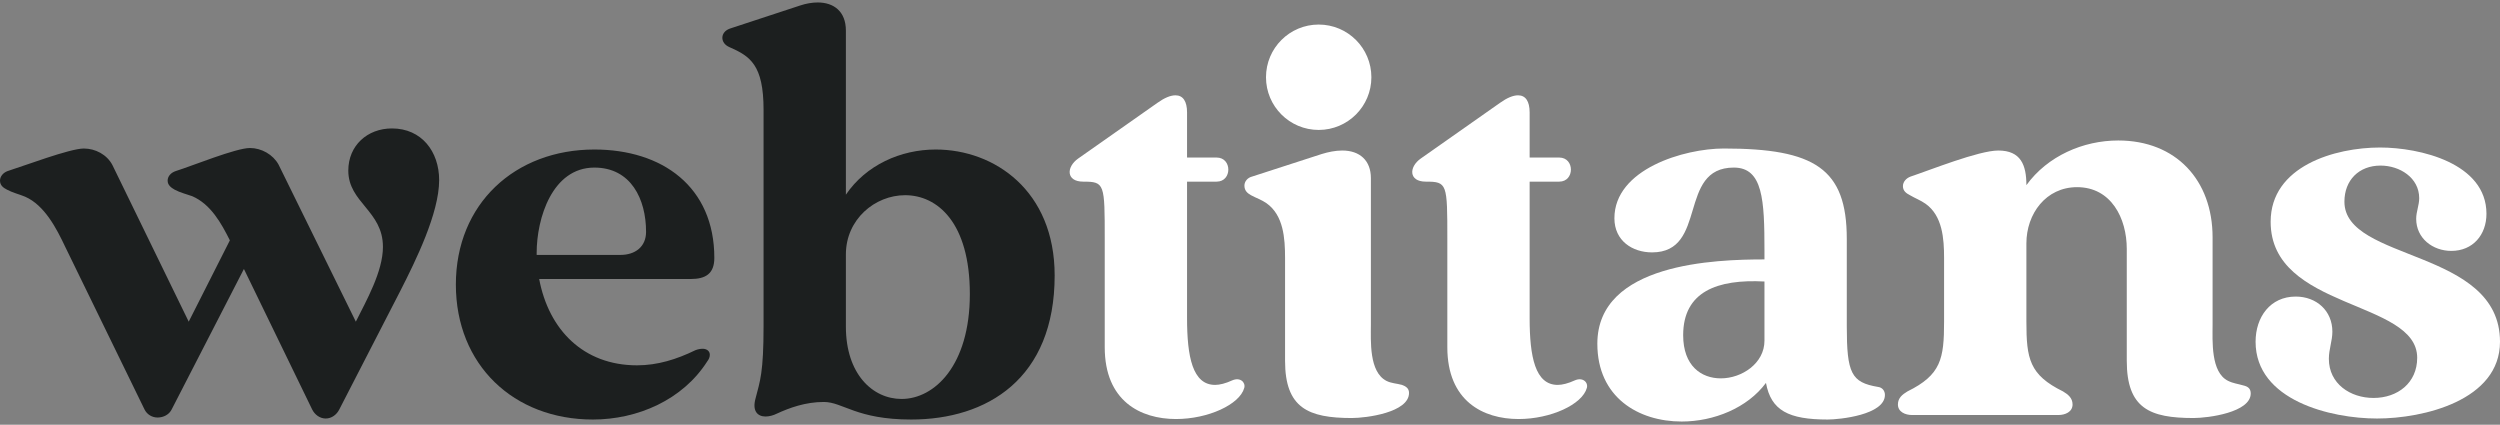
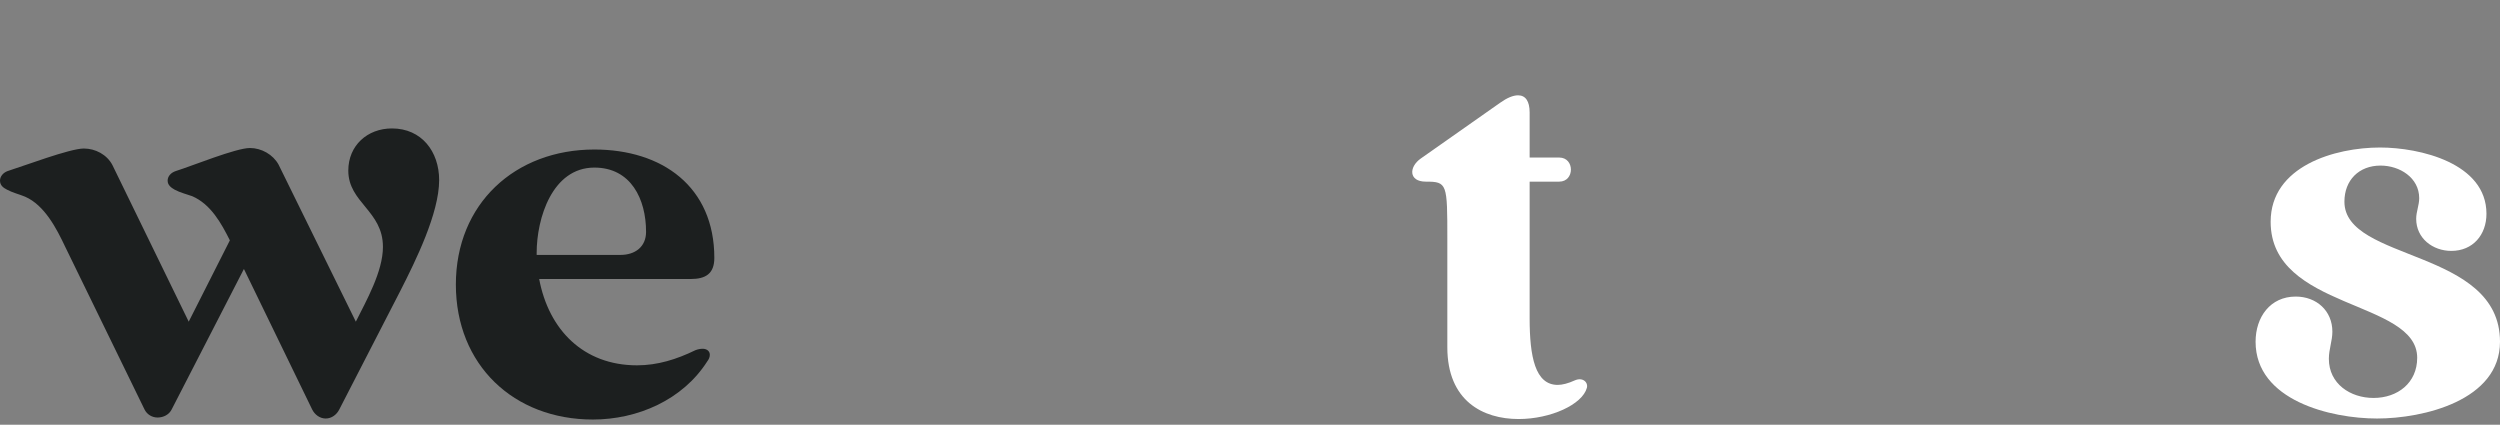
<svg xmlns="http://www.w3.org/2000/svg" width="206" height="35" viewBox="0 0 206 35" fill="none">
  <rect x="0" y="0" width="206" height="35" fill="#808080" stroke="none" />
  <path d="M206 28.159C206 32.998 199.673 34.486 195.868 34.486C192.064 34.486 185.86 32.998 185.86 28.159C185.86 26.133 187.06 24.437 189.169 24.437C190.864 24.437 192.188 25.595 192.188 27.332C192.188 28.076 191.898 28.779 191.898 29.565C191.898 31.633 193.676 32.791 195.579 32.791C197.564 32.791 199.177 31.55 199.177 29.483C199.177 24.685 187.101 25.554 187.101 18.275C187.101 13.685 192.394 12.155 196.116 12.155C199.383 12.155 204.884 13.437 204.884 17.614C204.884 19.351 203.767 20.674 201.989 20.674C200.459 20.674 199.094 19.64 199.094 18.027C199.094 17.448 199.342 16.911 199.342 16.332C199.342 14.636 197.729 13.644 196.158 13.644C194.379 13.644 193.18 14.843 193.18 16.621C193.18 21.584 206 20.467 206 28.159Z" fill="white" />
-   <path d="M185.46 32.419C185.46 33.99 181.945 34.445 180.746 34.445C177.148 34.445 175.246 33.66 175.246 29.731V20.509C175.246 17.986 173.964 15.422 171.151 15.422C168.587 15.422 166.975 17.614 166.975 20.054V26.505C166.975 29.565 167.223 30.889 169.994 32.253C170.407 32.502 170.779 32.791 170.779 33.329C170.779 33.949 170.159 34.197 169.621 34.197H157.546C157.008 34.197 156.388 33.949 156.388 33.329C156.388 32.791 156.76 32.502 157.173 32.253C159.944 30.889 160.192 29.565 160.192 26.505V21.253C160.192 19.681 160.068 17.779 158.662 16.787C158.249 16.497 157.794 16.332 157.38 16.084C157.049 15.918 156.801 15.711 156.801 15.339C156.801 14.967 157.091 14.678 157.422 14.553C159.034 14.016 163.046 12.403 164.659 12.403C166.52 12.403 166.975 13.602 166.975 15.257C168.712 12.858 171.648 11.576 174.543 11.576C179.298 11.576 182.317 14.843 182.317 19.558V26.753C182.317 28.077 182.152 30.682 183.599 31.385C184.013 31.592 184.426 31.633 184.84 31.757C185.212 31.84 185.46 32.005 185.46 32.419Z" fill="white" />
-   <path d="M145.516 31.55C143.986 33.617 141.215 34.734 138.569 34.734C135.012 34.734 131.621 32.749 131.621 28.324C131.621 21.666 141.381 21.376 145.392 21.376V20.632C145.392 16.497 145.268 13.808 142.87 13.808C138.197 13.808 140.761 20.797 136.129 20.797C134.516 20.797 133.027 19.846 133.027 17.985C133.027 13.932 138.776 12.237 142.043 12.237C149.528 12.237 152.175 13.891 152.175 19.681V26.877C152.175 30.764 152.547 31.508 154.739 31.881C155.111 31.922 155.318 32.211 155.318 32.542C155.318 34.197 151.554 34.569 150.603 34.569C147.377 34.569 145.93 33.824 145.516 31.55ZM138.693 27.621C138.693 30.144 140.182 31.177 141.794 31.177C143.531 31.177 145.392 29.937 145.392 28.076V23.196C141.505 22.989 138.693 24.023 138.693 27.621Z" fill="white" />
  <path d="M130.757 31.964C130.384 33.328 127.779 34.528 125.132 34.528C122.196 34.528 119.26 33.039 119.26 28.614V19.723C119.26 15.132 119.26 14.967 117.482 14.967C116.076 14.967 116.076 13.768 117.068 13.065L123.602 8.474C124.181 8.061 124.677 7.854 125.091 7.854C125.711 7.854 126.042 8.35 126.042 9.26V12.982H128.482C129.764 12.982 129.764 14.967 128.482 14.967H126.042V26.215C126.042 29.4 126.497 31.716 128.358 31.716C128.73 31.716 129.226 31.591 129.764 31.343C130.426 31.054 130.881 31.509 130.757 31.964Z" fill="white" />
-   <path d="M113.002 6.365C113.002 8.763 111.059 10.707 108.66 10.707C106.262 10.707 104.318 8.763 104.318 6.365C104.318 3.966 106.262 2.023 108.66 2.023C111.059 2.023 113.002 3.966 113.002 6.365ZM116.104 32.377C116.104 33.99 112.589 34.445 111.39 34.445C107.792 34.445 105.889 33.618 105.889 29.73V21.253C105.889 19.64 105.765 17.738 104.359 16.745C103.946 16.456 103.532 16.331 103.077 16.083C102.788 15.918 102.54 15.711 102.54 15.297C102.54 14.925 102.829 14.636 103.16 14.553L108.908 12.692C109.446 12.527 110.025 12.403 110.604 12.403C112.051 12.403 112.961 13.23 112.961 14.677V26.753C112.961 28.076 112.796 30.64 114.243 31.385C114.657 31.591 115.07 31.591 115.525 31.715C115.856 31.84 116.104 32.005 116.104 32.377Z" fill="white" />
-   <path d="M102.527 31.964C102.155 33.328 99.549 34.528 96.903 34.528C93.967 34.528 91.03 33.039 91.03 28.614V19.723C91.03 15.132 91.03 14.967 89.252 14.967C87.846 14.967 87.846 13.768 88.839 13.065L95.373 8.474C95.952 8.061 96.448 7.854 96.861 7.854C97.482 7.854 97.813 8.35 97.813 9.26V12.982H100.253C101.535 12.982 101.535 14.967 100.253 14.967H97.813V26.215C97.813 29.4 98.267 31.716 100.128 31.716C100.501 31.716 100.997 31.591 101.535 31.343C102.196 31.054 102.651 31.509 102.527 31.964Z" fill="white" />
-   <path d="M86.904 22.7C86.904 31.22 81.321 34.569 75.077 34.569C70.569 34.569 69.452 33.122 67.881 33.122C66.351 33.122 65.028 33.618 64.035 34.073C63.704 34.238 63.373 34.321 63.084 34.321C62.422 34.321 61.967 33.866 62.257 32.832C62.629 31.385 62.918 30.723 62.918 26.836V9.053C62.918 5.331 61.802 4.628 60.106 3.884C59.321 3.553 59.321 2.643 60.148 2.354L65.937 0.451C66.433 0.286 66.93 0.203 67.385 0.203C68.708 0.203 69.701 0.948 69.701 2.519V16.042C71.355 13.602 74.208 12.32 77.103 12.32C81.942 12.32 86.904 15.711 86.904 22.7ZM69.701 26.919C69.701 30.806 71.892 32.874 74.291 32.874C76.979 32.874 79.915 30.144 79.915 24.23C79.915 18.317 77.227 16.084 74.581 16.084C72.099 16.084 69.701 18.069 69.701 20.963V26.919Z" fill="#1C1F1F" />
  <path d="M58.282 29.772C56.255 32.956 52.533 34.569 48.853 34.569C42.319 34.569 37.563 30.061 37.563 23.445C37.563 16.786 42.443 12.32 48.977 12.32C54.56 12.32 58.861 15.38 58.861 21.253C58.861 22.576 58.116 22.99 56.917 22.99H44.428C45.214 27.166 48.067 30.103 52.492 30.103C54.188 30.103 55.759 29.607 57.289 28.862C57.496 28.779 57.703 28.738 57.91 28.738C58.199 28.738 58.489 28.903 58.489 29.234C58.489 29.441 58.406 29.607 58.282 29.772ZM44.221 20.839V21.005H51.127C52.327 21.005 53.236 20.343 53.236 19.102C53.236 16.414 51.996 13.809 48.977 13.809C45.503 13.809 44.221 17.986 44.221 20.839Z" fill="#1C1F1F" />
  <path d="M27.956 33.742C27.749 34.156 27.336 34.486 26.839 34.486C26.343 34.486 25.93 34.156 25.723 33.742L20.099 22.163L14.143 33.742C13.937 34.156 13.482 34.404 12.986 34.404C12.531 34.404 12.117 34.156 11.91 33.742L5.376 20.343C4.673 18.854 3.681 16.911 2.068 16.207C1.571 16.001 1.034 15.877 0.579 15.629C0.248 15.463 0 15.256 0 14.884C0 14.512 0.289 14.223 0.62 14.098C1.944 13.685 5.748 12.238 6.906 12.238C7.857 12.238 8.809 12.734 9.264 13.602L15.55 26.505L18.941 19.805C18.238 18.399 17.369 16.828 15.839 16.166C15.384 16.001 14.847 15.877 14.392 15.629C14.102 15.463 13.813 15.256 13.813 14.884C13.813 14.512 14.102 14.223 14.474 14.098C15.798 13.685 19.437 12.196 20.595 12.196C21.546 12.196 22.497 12.734 22.952 13.561L29.321 26.505C30.189 24.768 31.554 22.369 31.554 20.343C31.554 17.366 28.7 16.704 28.7 14.057C28.7 11.989 30.272 10.583 32.298 10.583C34.738 10.583 36.186 12.486 36.186 14.843C36.186 17.572 34.242 21.501 33.001 23.941L27.956 33.742Z" fill="#1C1F1F" />
</svg>